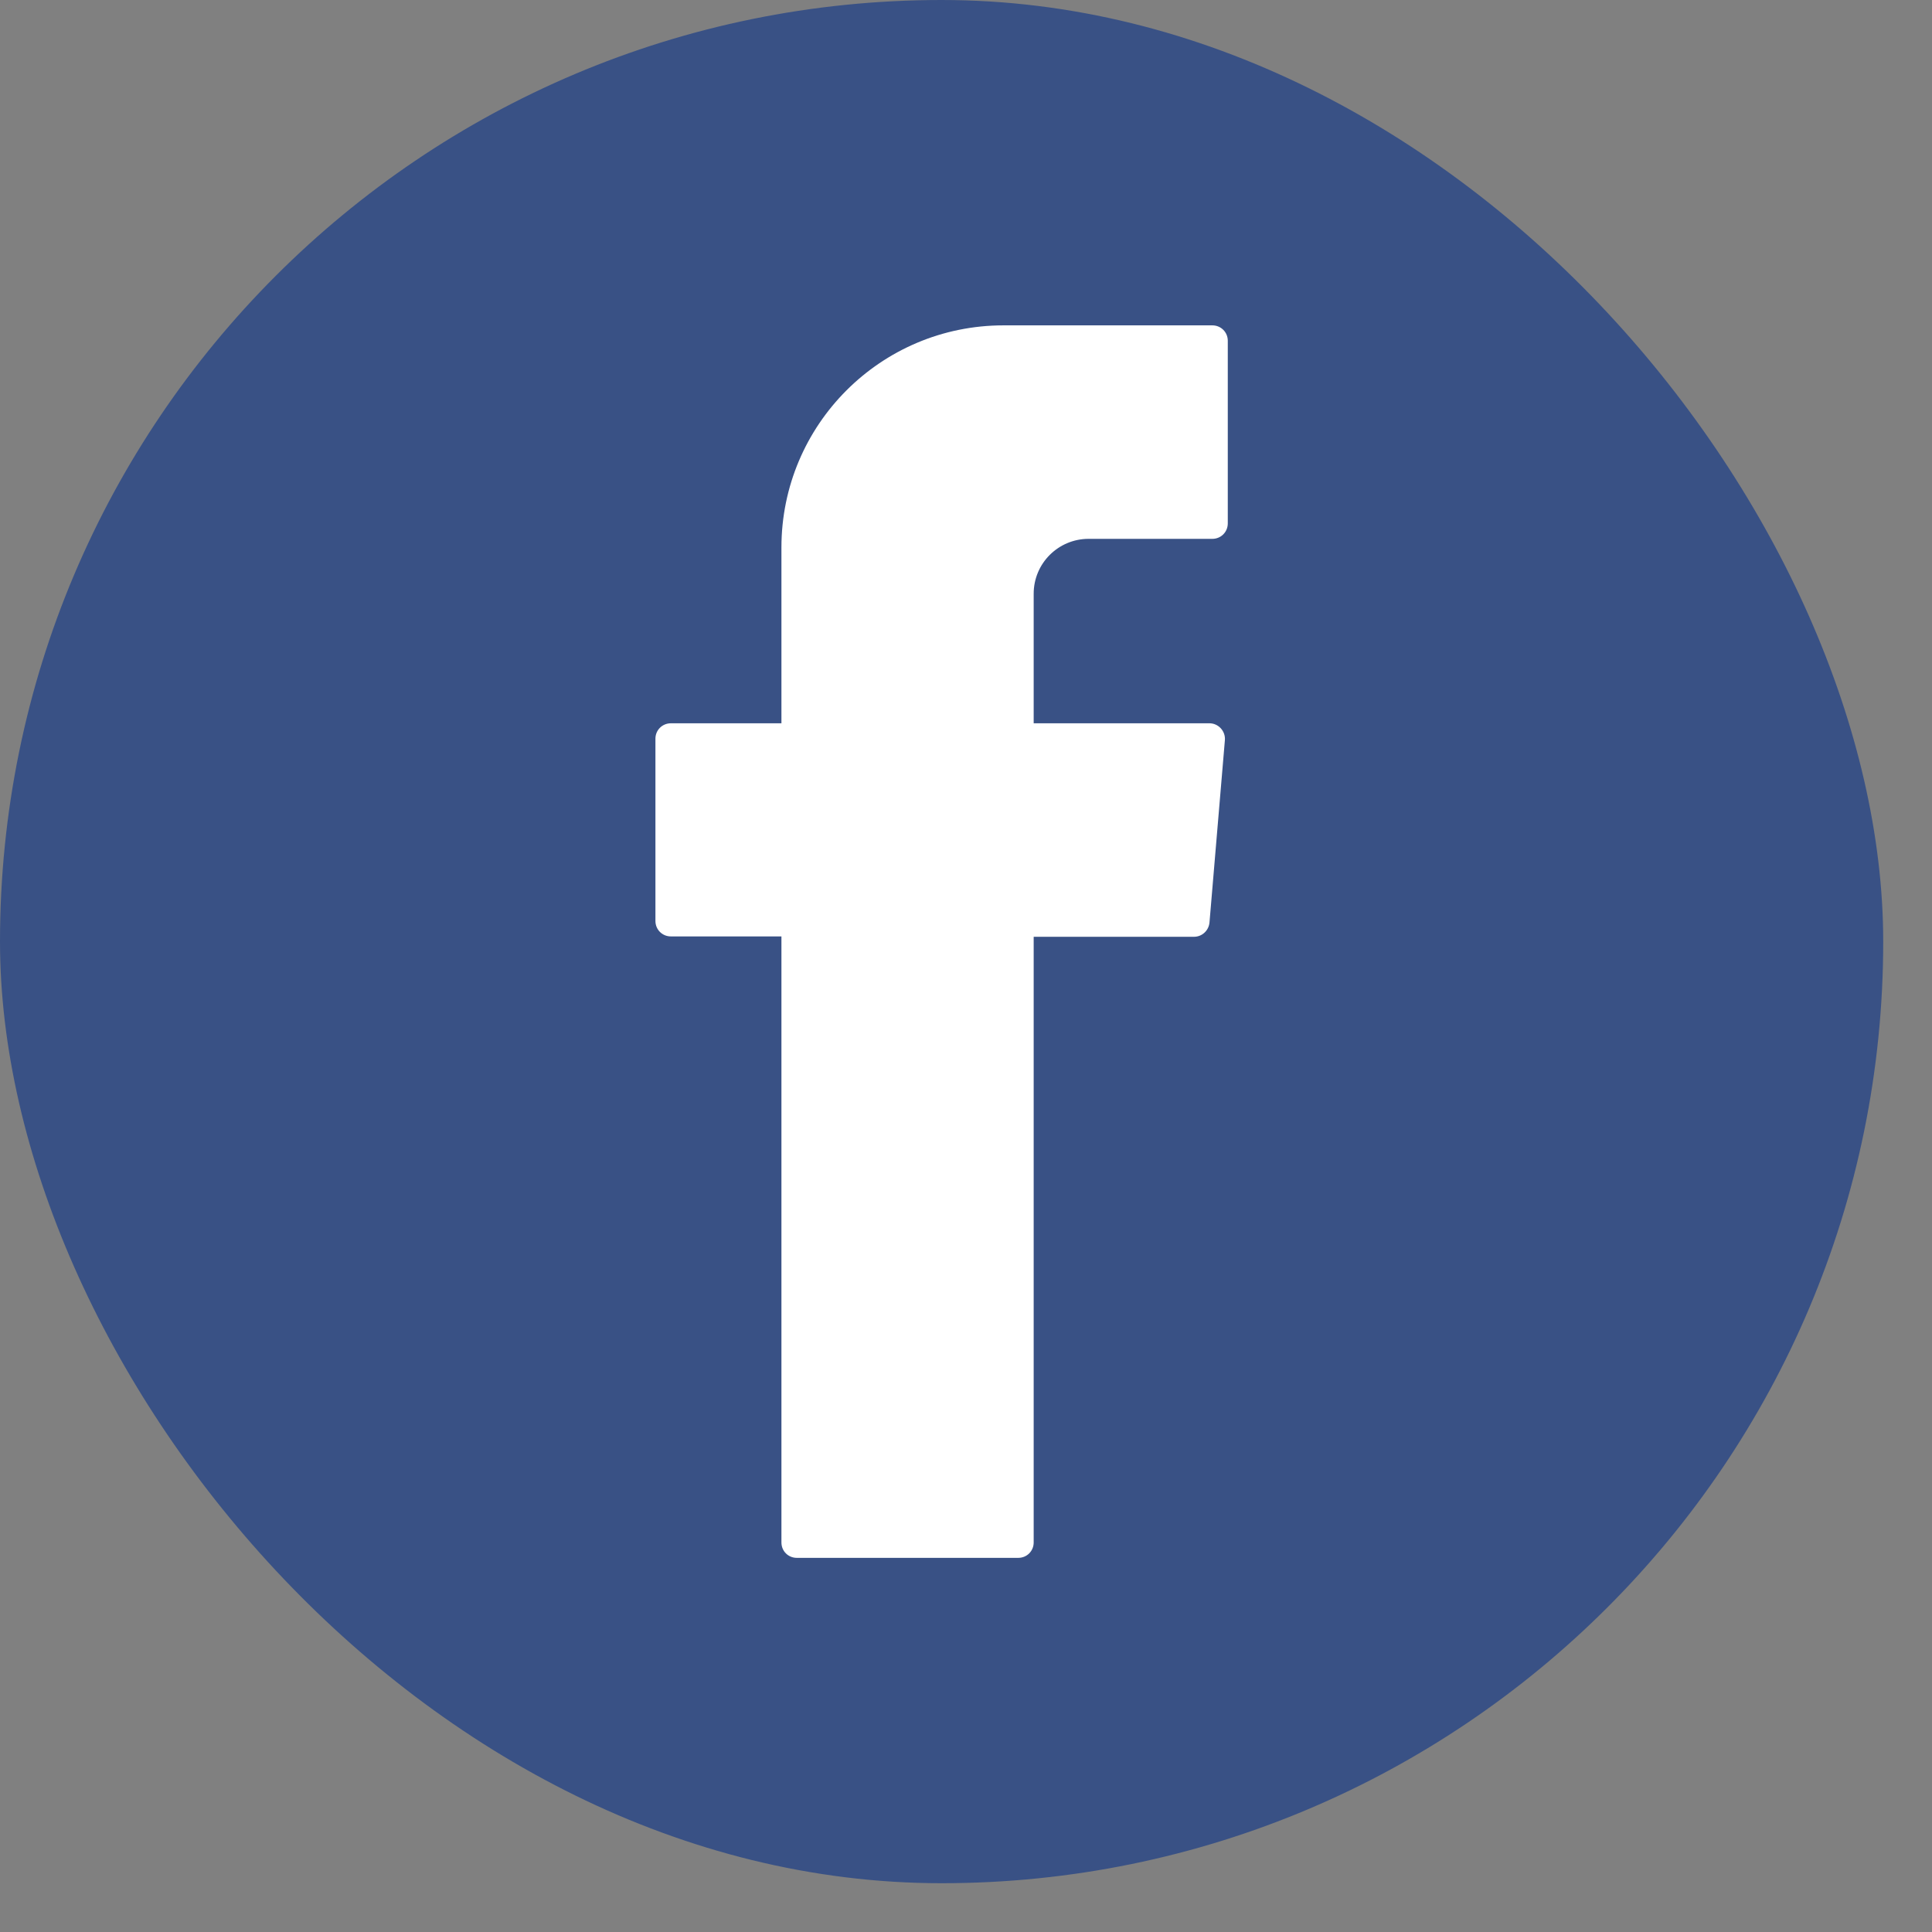
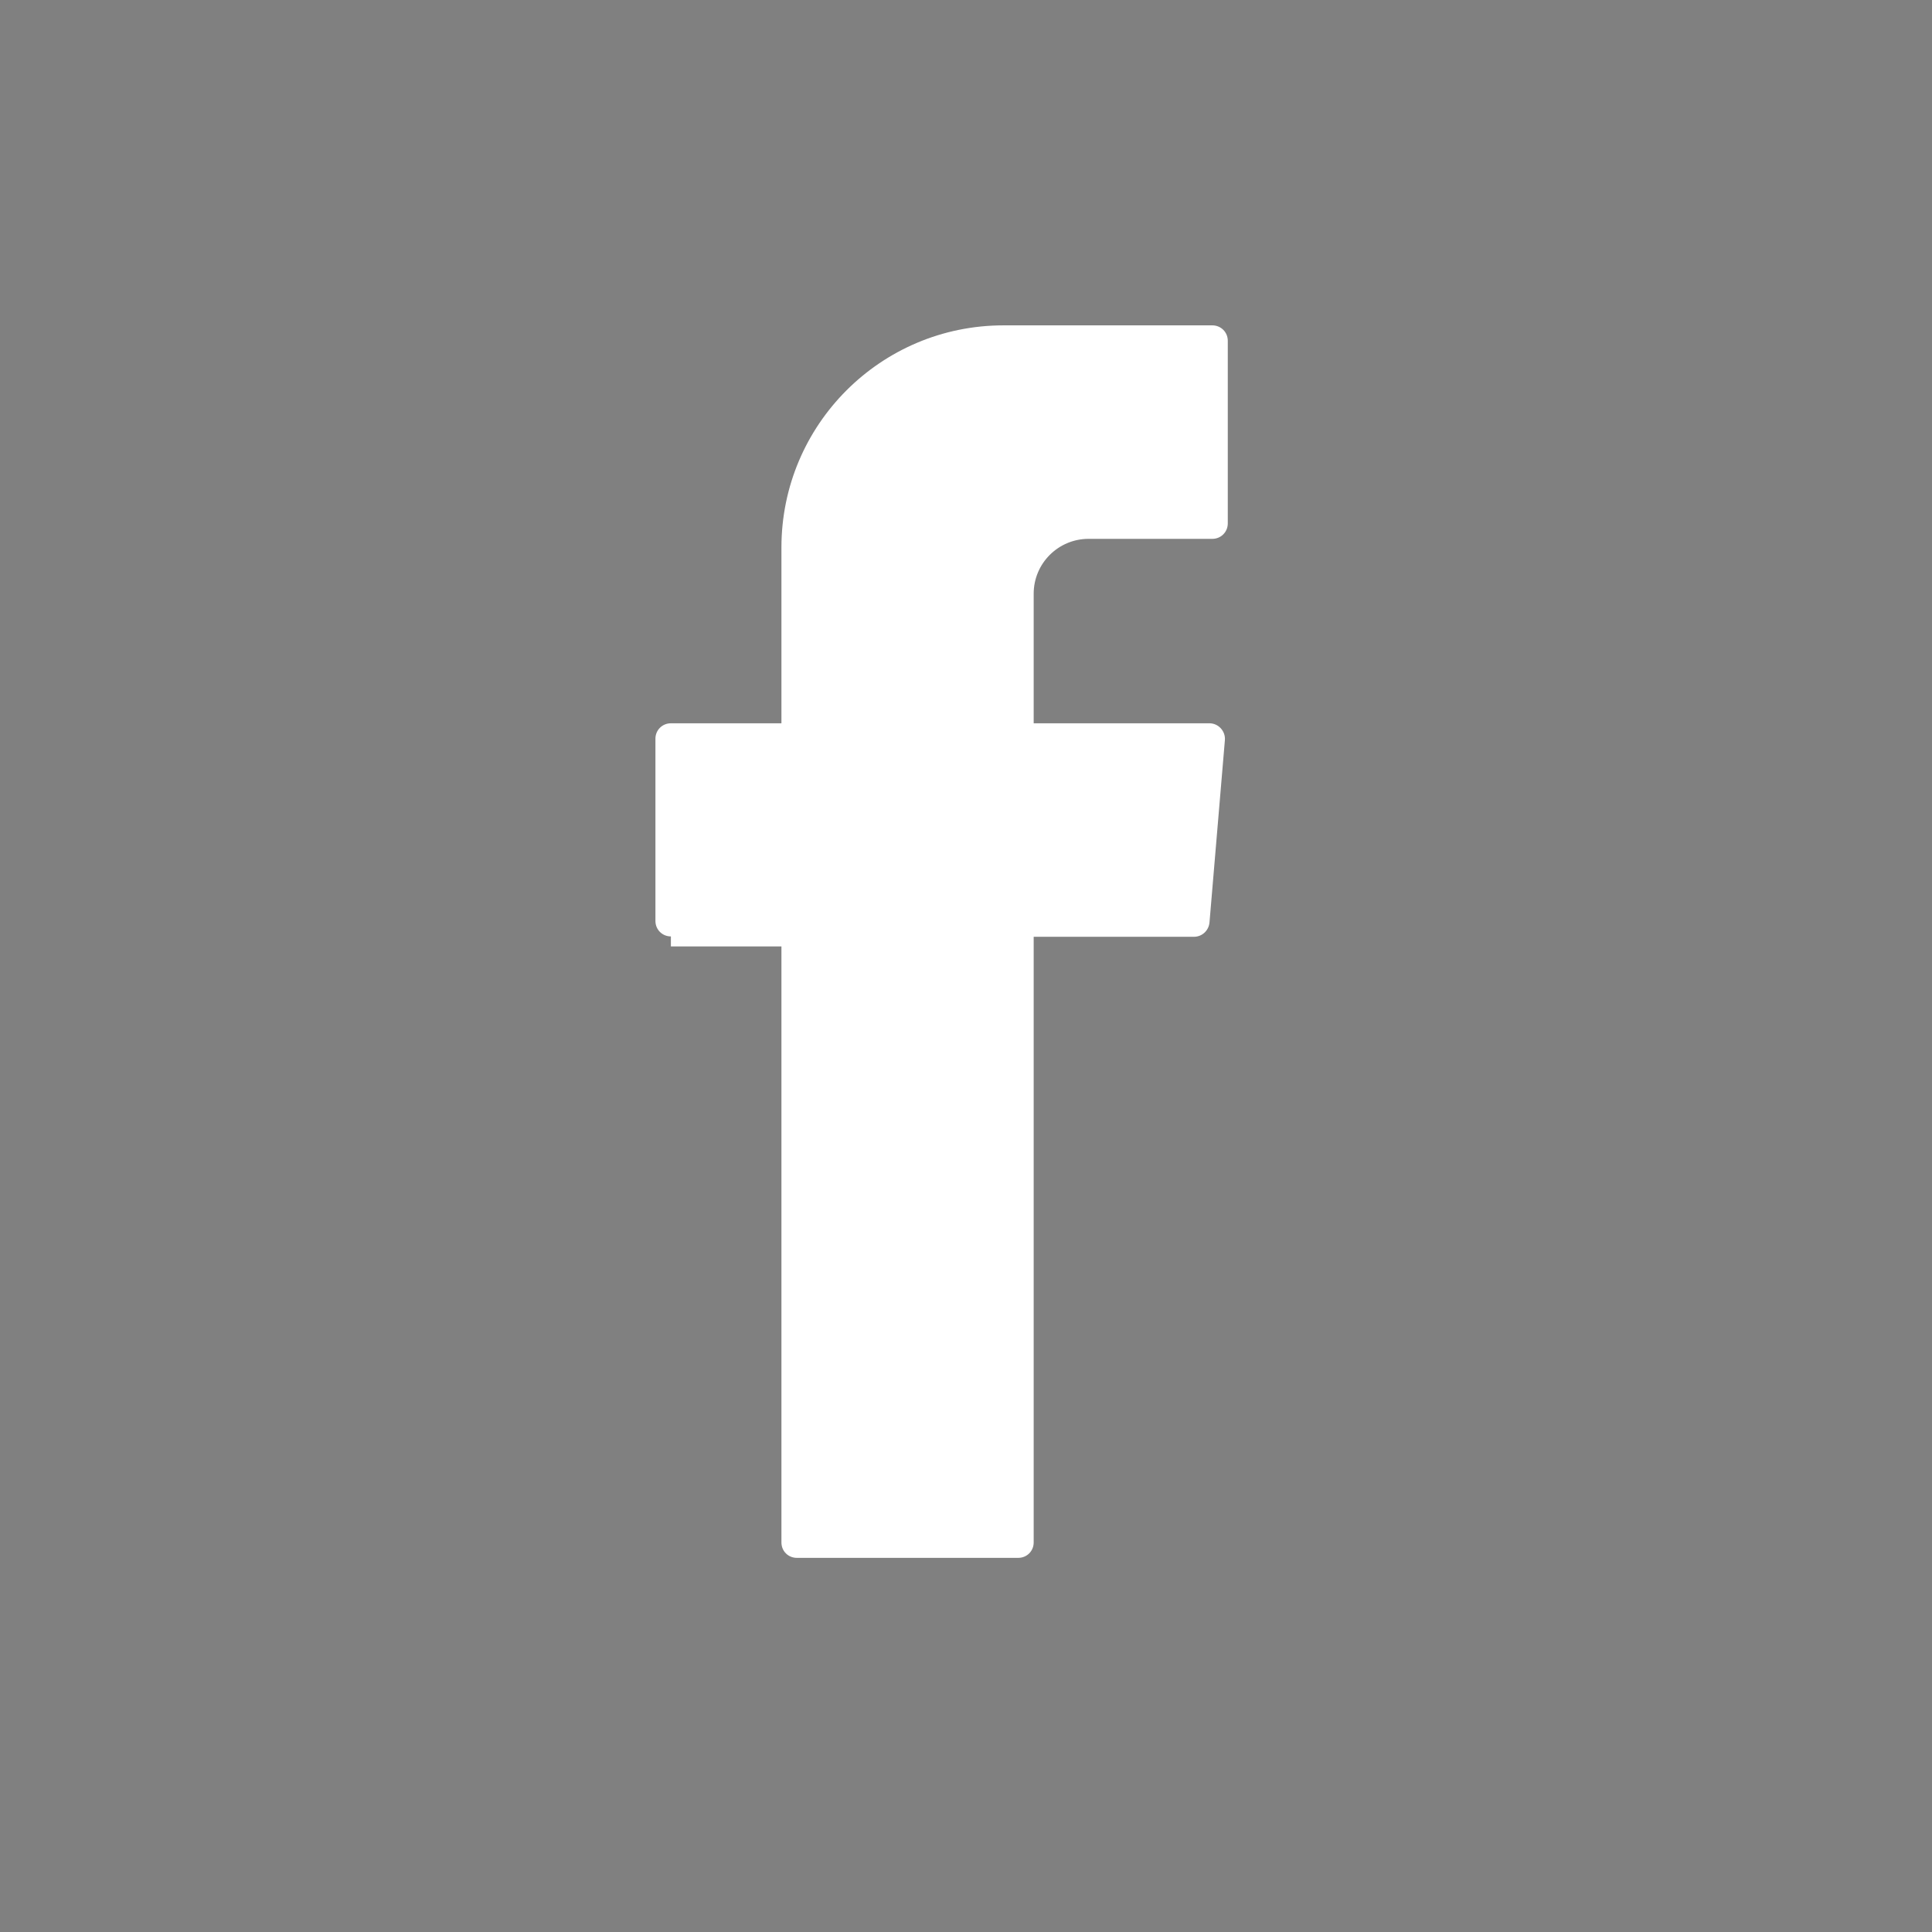
<svg xmlns="http://www.w3.org/2000/svg" width="32" height="32" viewBox="0 0 32 32" fill="none">
  <rect x="0" y="0" width="32" height="32" fill="#808080" stroke="none" />
-   <rect width="31.192" height="31.192" rx="15.596" fill="#395185" />
-   <path fill-rule="evenodd" clip-rule="evenodd" d="M12.943 15.676V25.548C12.943 25.691 13.055 25.803 13.198 25.803H16.865C17.008 25.803 17.121 25.691 17.121 25.548V15.516H19.777C19.908 15.516 20.021 15.415 20.033 15.278L20.288 12.259C20.3 12.11 20.181 11.98 20.033 11.98H17.121V9.834C17.121 9.329 17.531 8.925 18.03 8.925H20.08C20.223 8.925 20.336 8.812 20.336 8.669V5.644C20.336 5.502 20.223 5.389 20.08 5.389H16.621C14.589 5.389 12.943 7.035 12.943 9.068V11.98H11.112C10.969 11.98 10.856 12.093 10.856 12.235V15.254C10.856 15.397 10.969 15.51 11.112 15.51H12.943V15.676Z" fill="white" />
+   <path fill-rule="evenodd" clip-rule="evenodd" d="M12.943 15.676V25.548C12.943 25.691 13.055 25.803 13.198 25.803H16.865C17.008 25.803 17.121 25.691 17.121 25.548V15.516H19.777C19.908 15.516 20.021 15.415 20.033 15.278L20.288 12.259C20.3 12.11 20.181 11.98 20.033 11.98H17.121V9.834C17.121 9.329 17.531 8.925 18.03 8.925H20.08C20.223 8.925 20.336 8.812 20.336 8.669V5.644C20.336 5.502 20.223 5.389 20.08 5.389H16.621C14.589 5.389 12.943 7.035 12.943 9.068V11.98H11.112C10.969 11.98 10.856 12.093 10.856 12.235V15.254C10.856 15.397 10.969 15.51 11.112 15.51V15.676Z" fill="white" />
</svg>